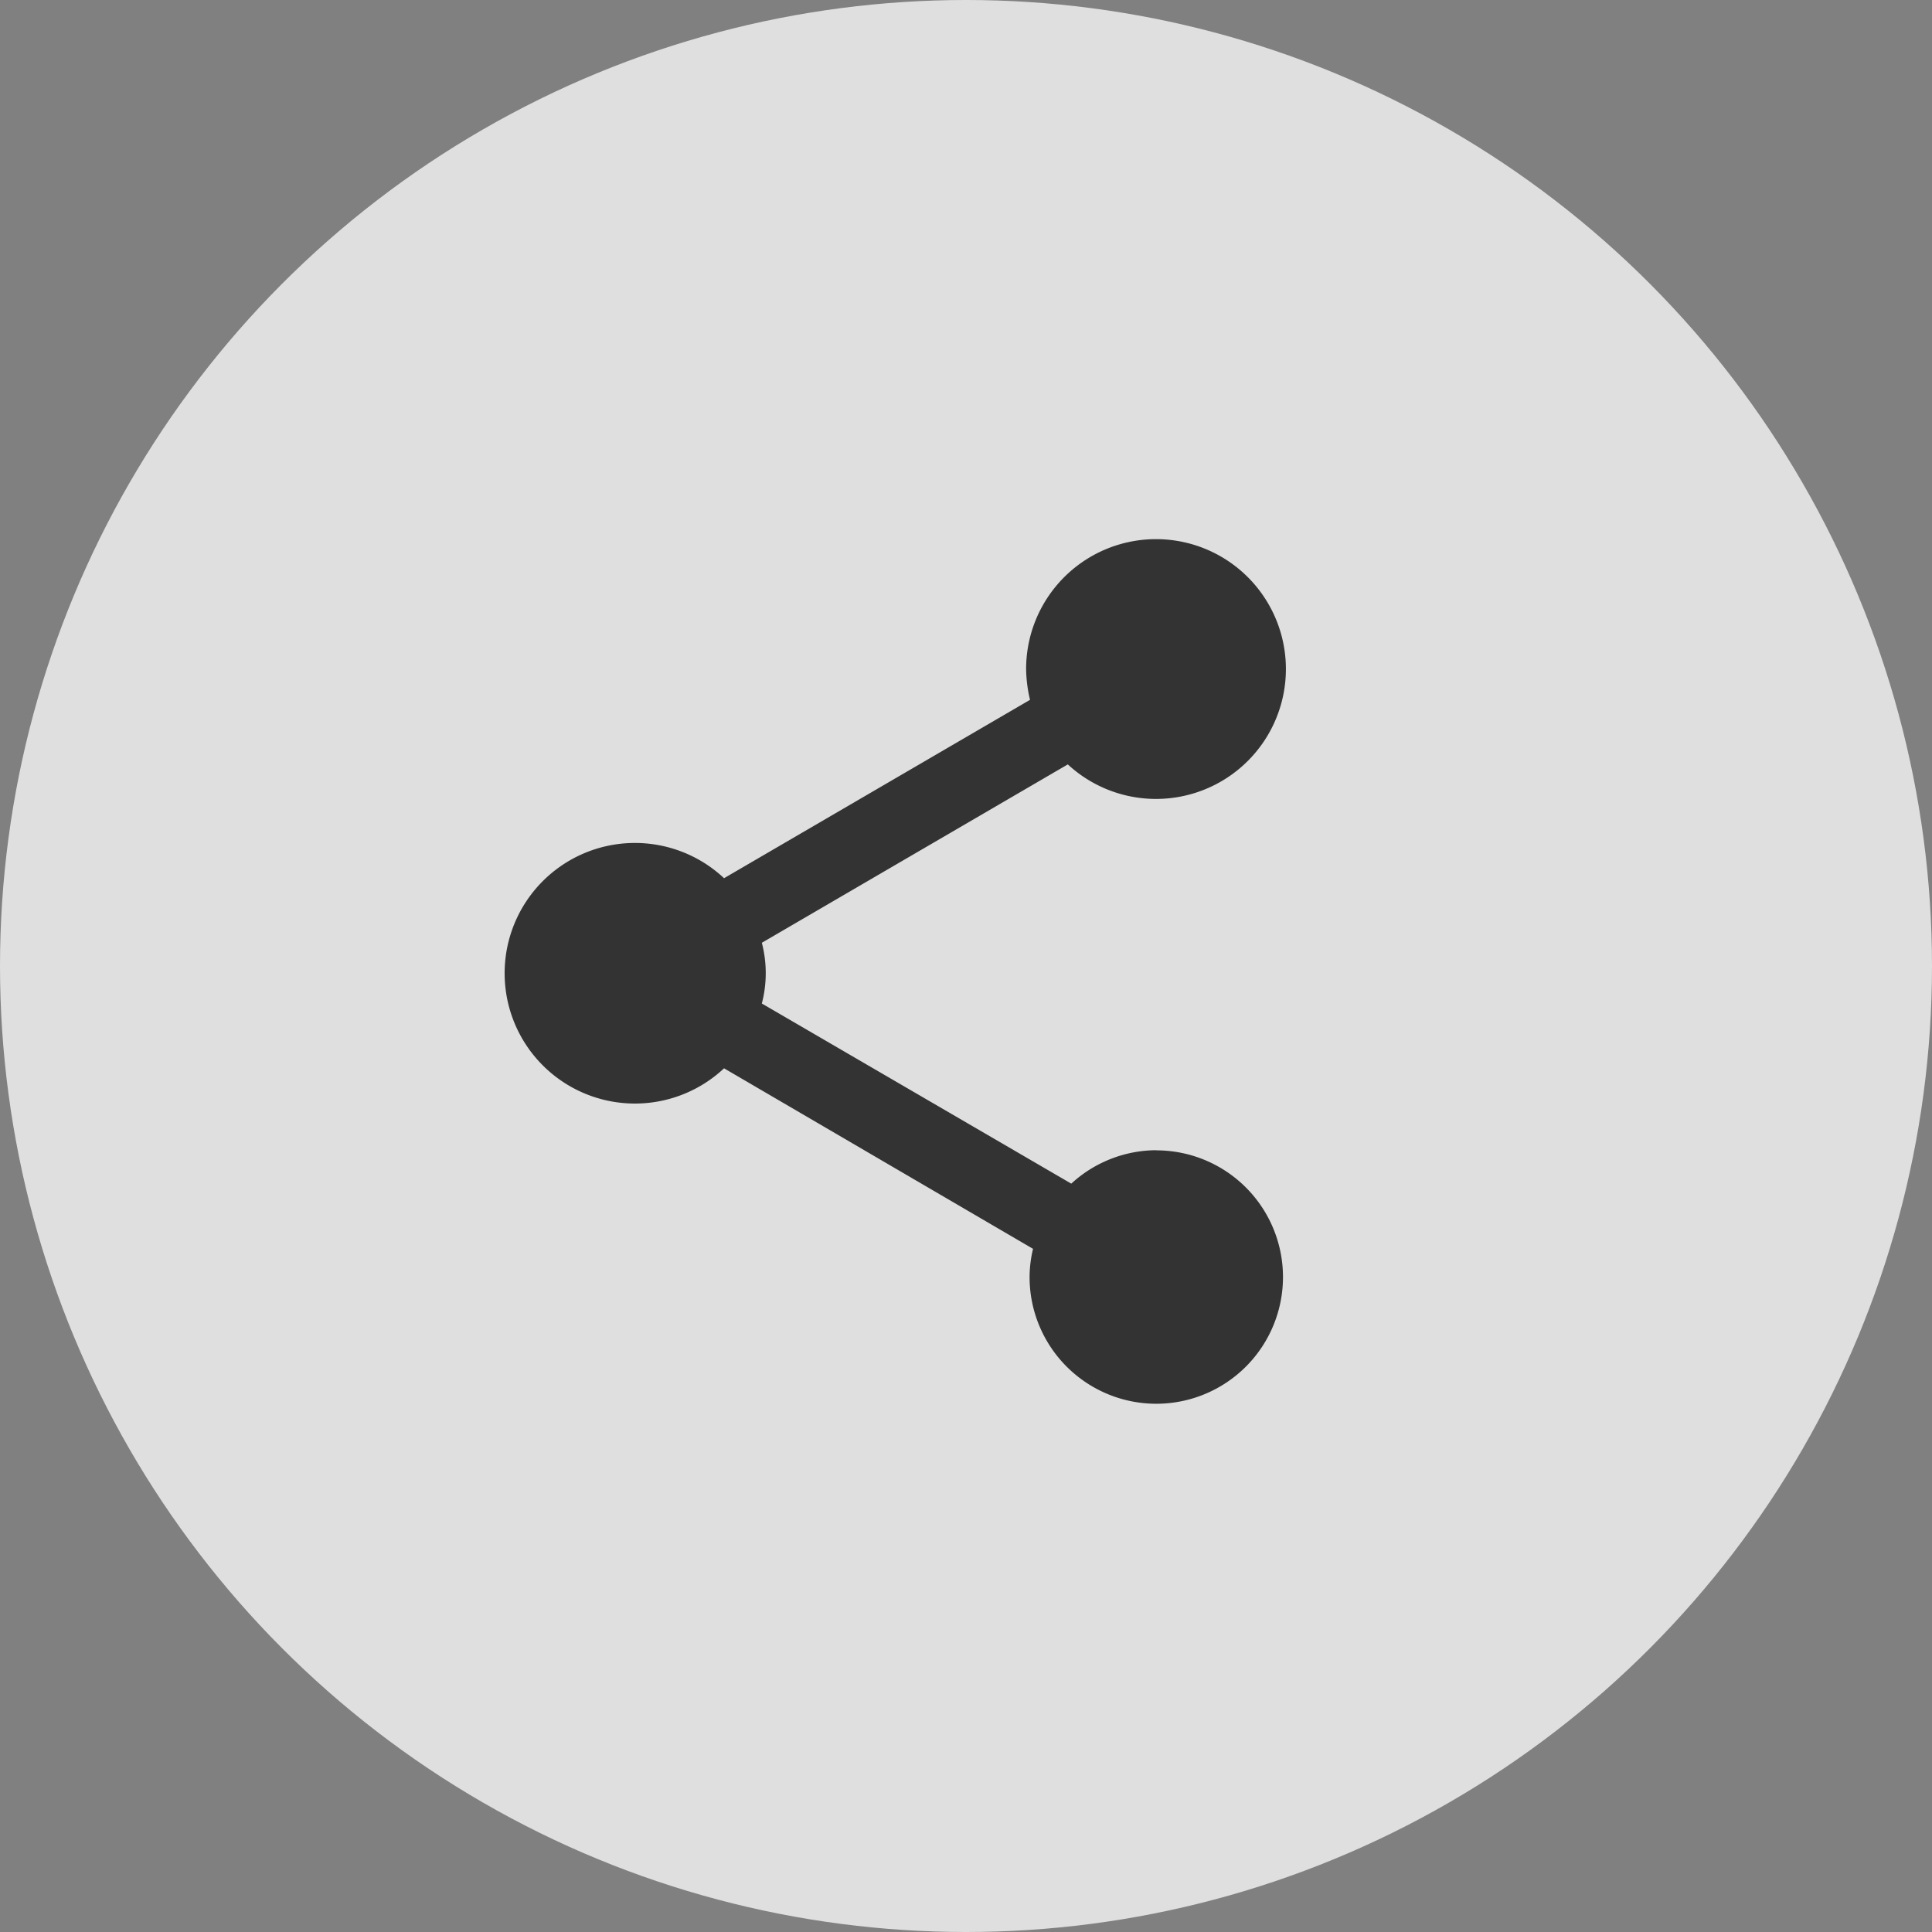
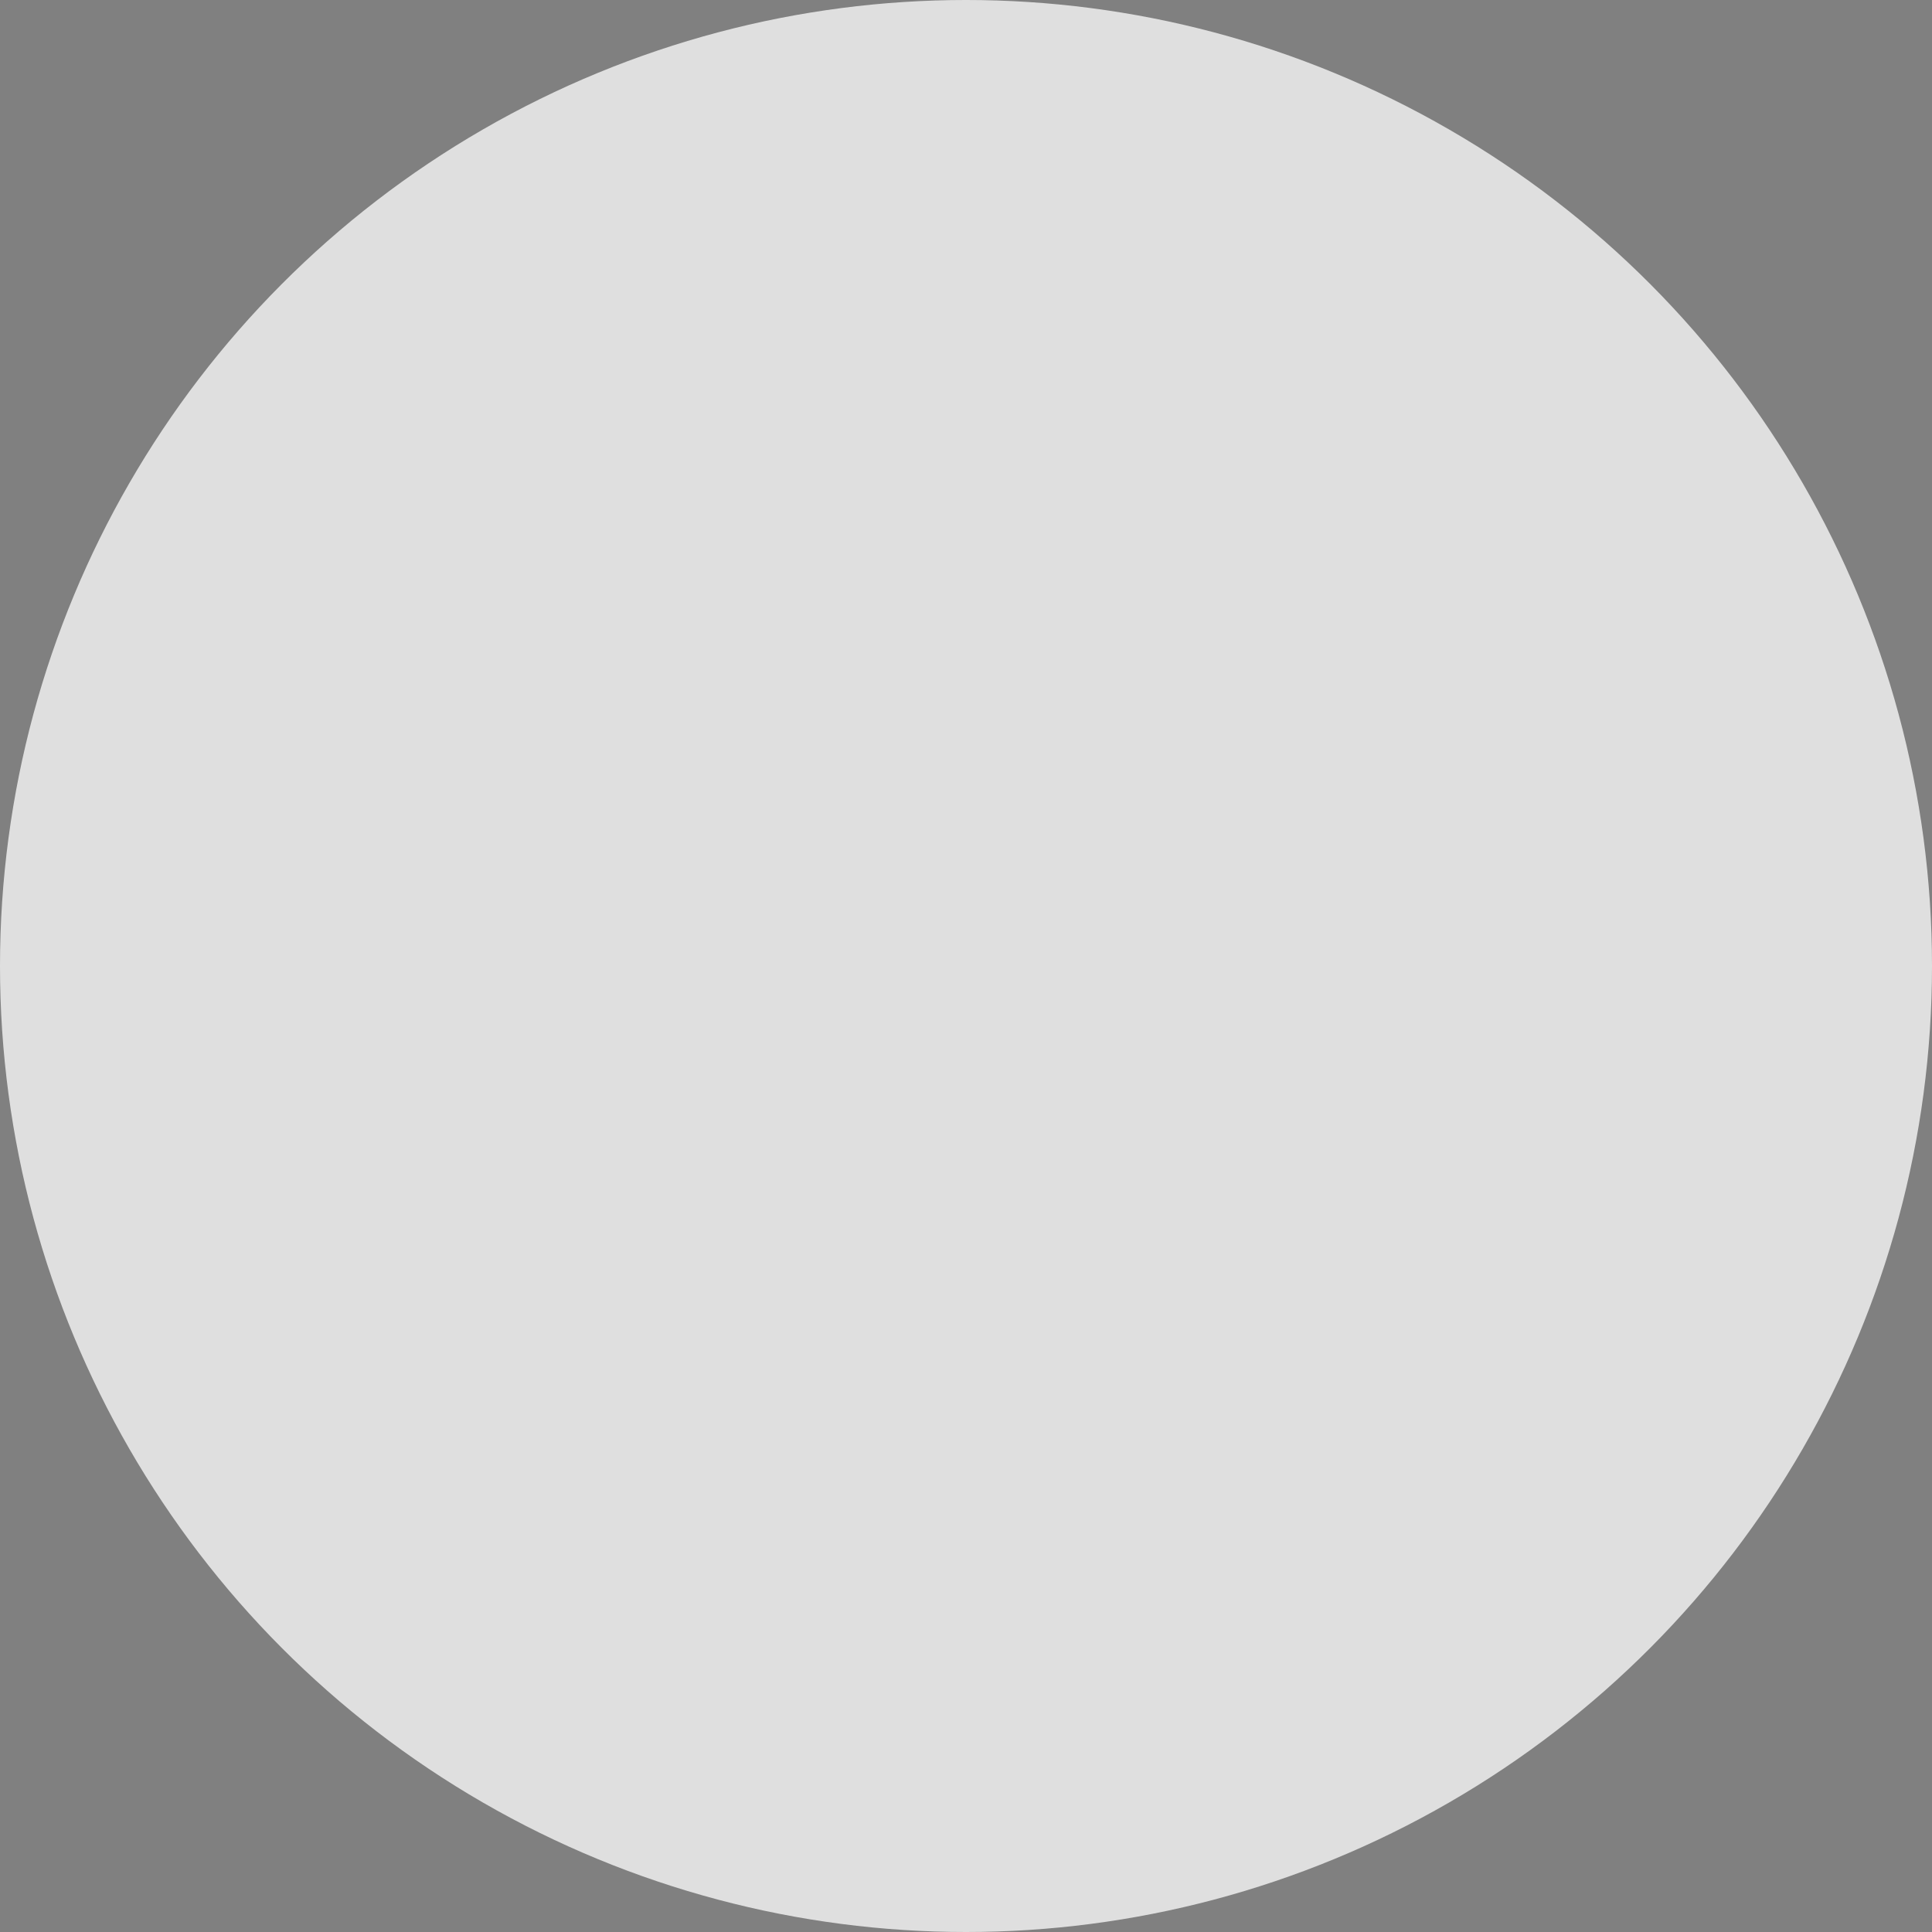
<svg xmlns="http://www.w3.org/2000/svg" id="Component_18_1" data-name="Component 18 – 1" width="43" height="43" viewBox="0 0 43 43">
  <rect x="0" y="0" width="43" height="43" fill="#808080" stroke="none" />
  <circle id="Ellipse_33" data-name="Ellipse 33" cx="21.5" cy="21.5" r="21.5" fill="#fff" opacity="0.75" />
-   <path id="Icon_material-share" data-name="Icon material-share" d="M18.989,16.6a2.813,2.813,0,0,0-1.893.744l-6.887-4.009a2.673,2.673,0,0,0,0-1.352l6.81-3.97A2.891,2.891,0,1,0,16.091,5.9a3.162,3.162,0,0,0,.087.676l-6.81,3.97a2.9,2.9,0,1,0,0,4.231l6.877,4.018a2.725,2.725,0,0,0-.077.628,2.82,2.82,0,1,0,2.82-2.82Z" transform="translate(6.747 9)" fill="#333" />
</svg>